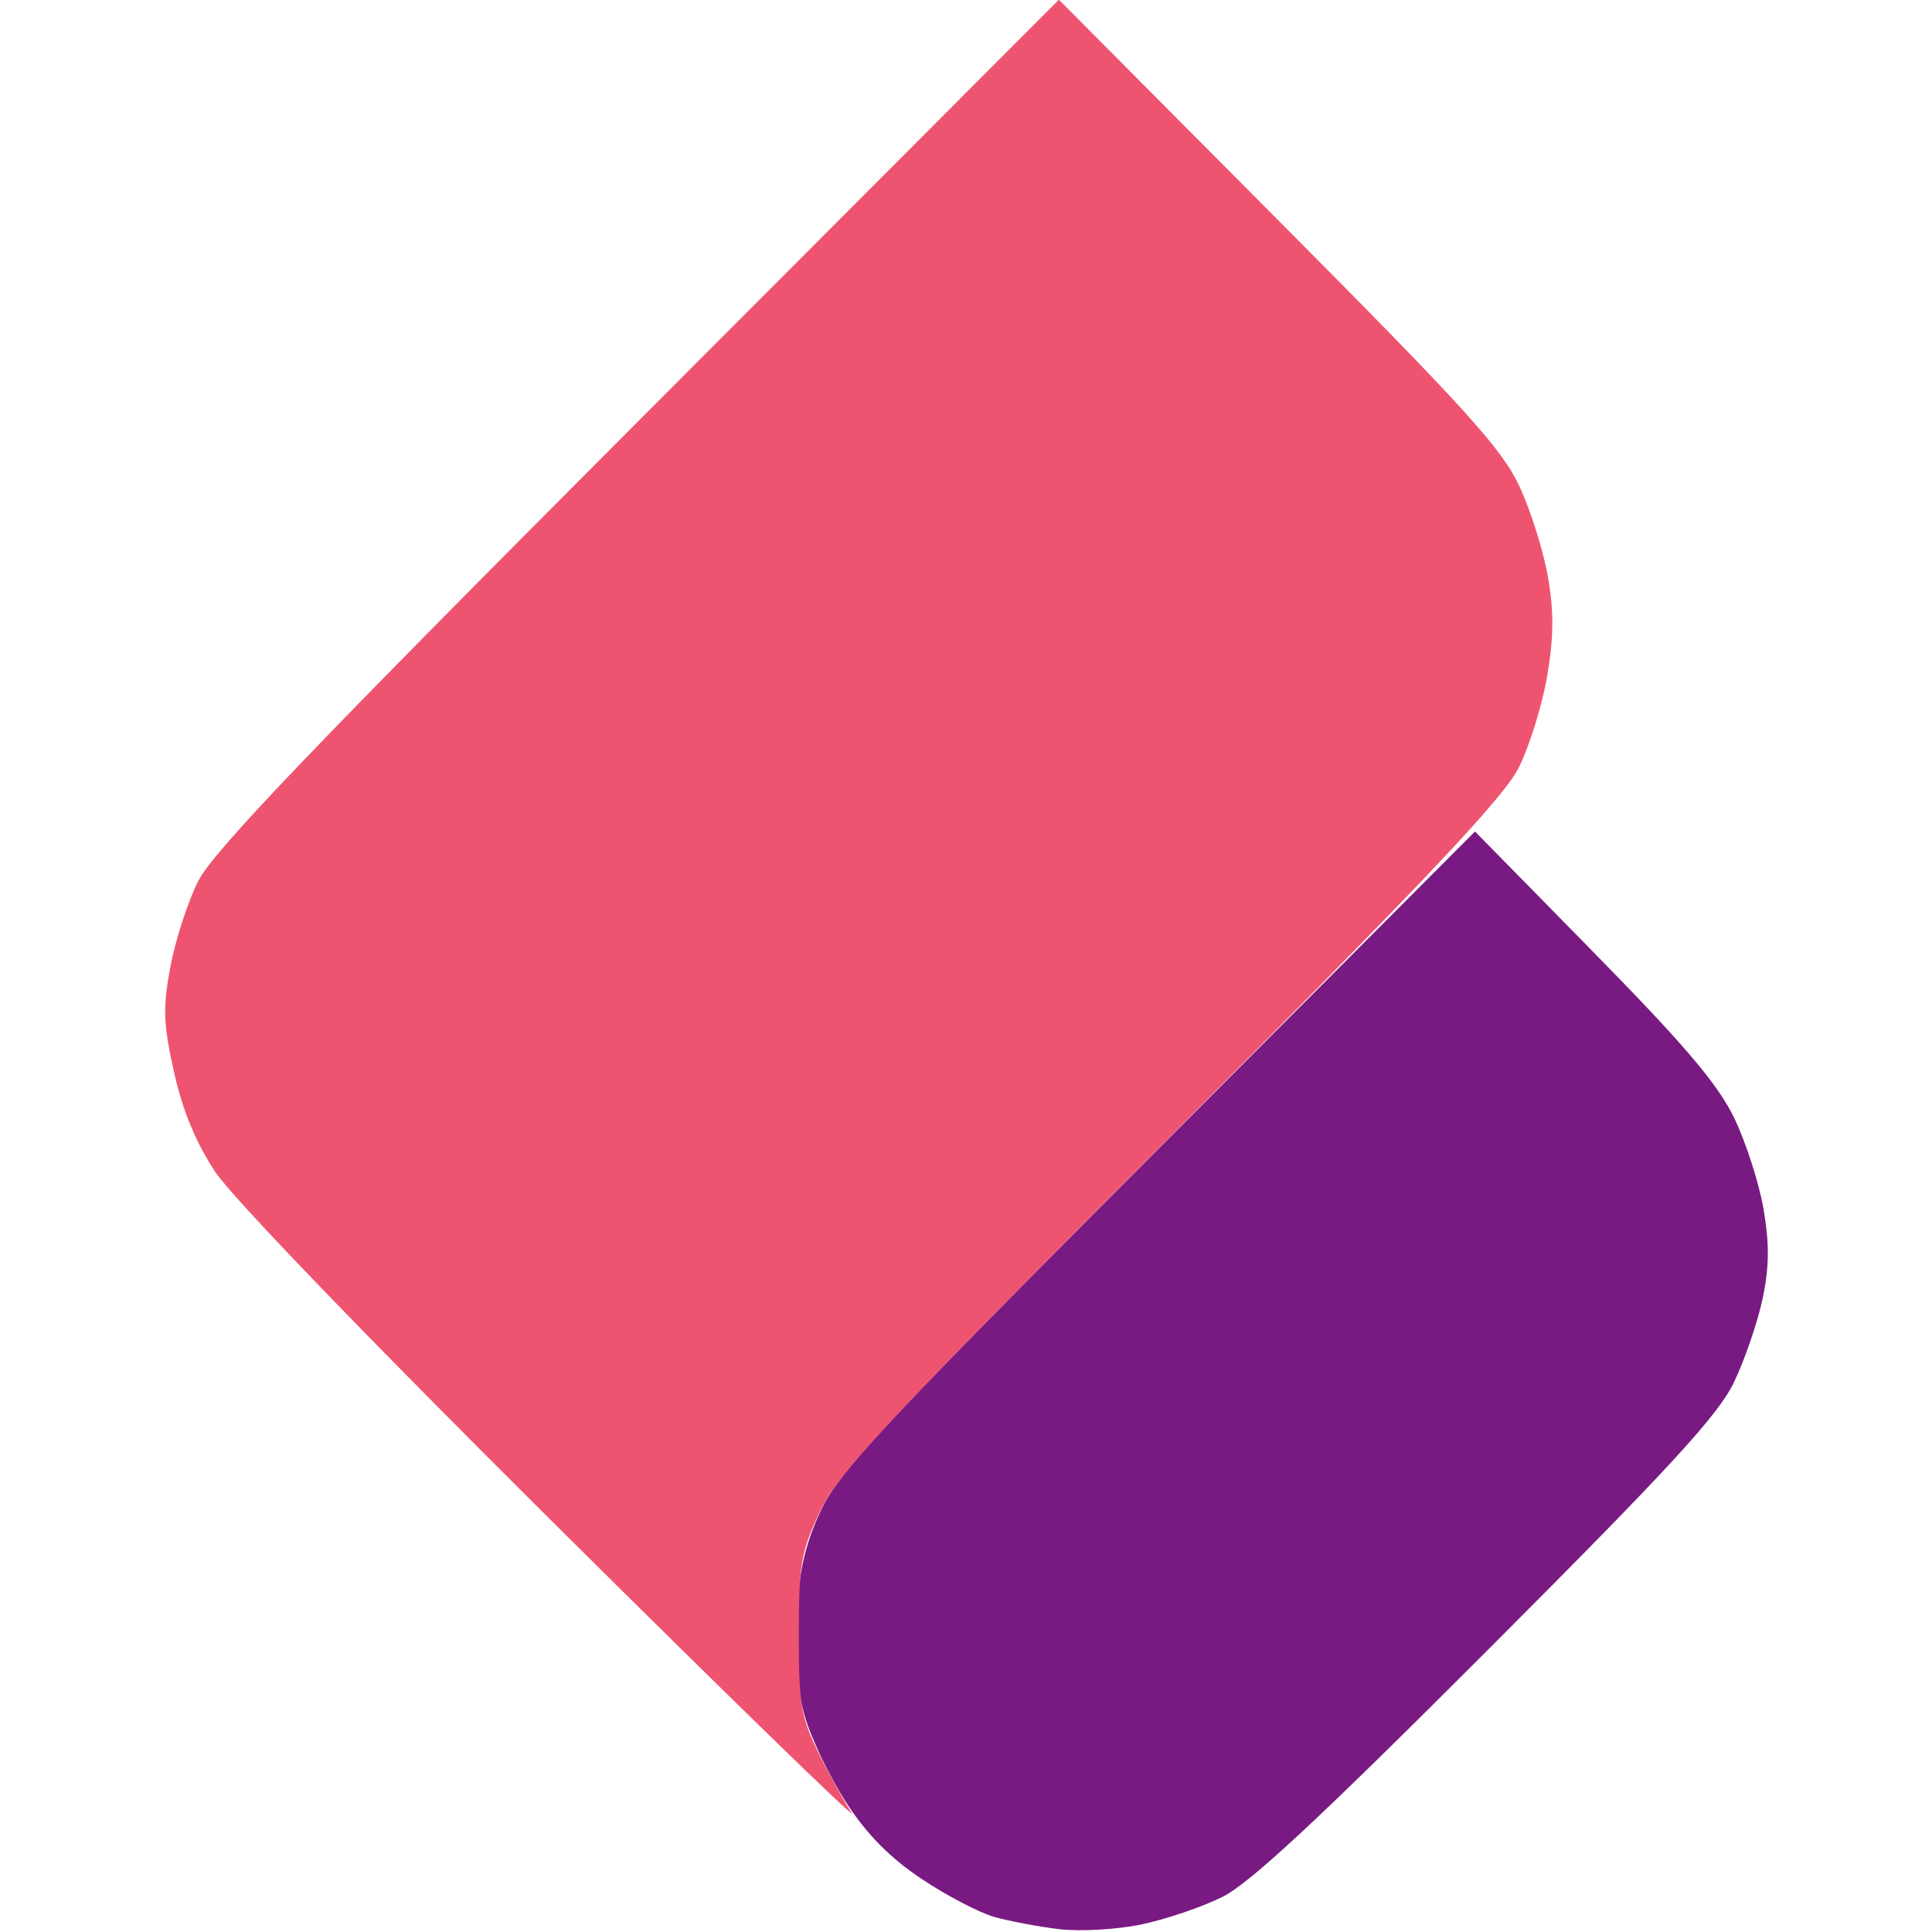
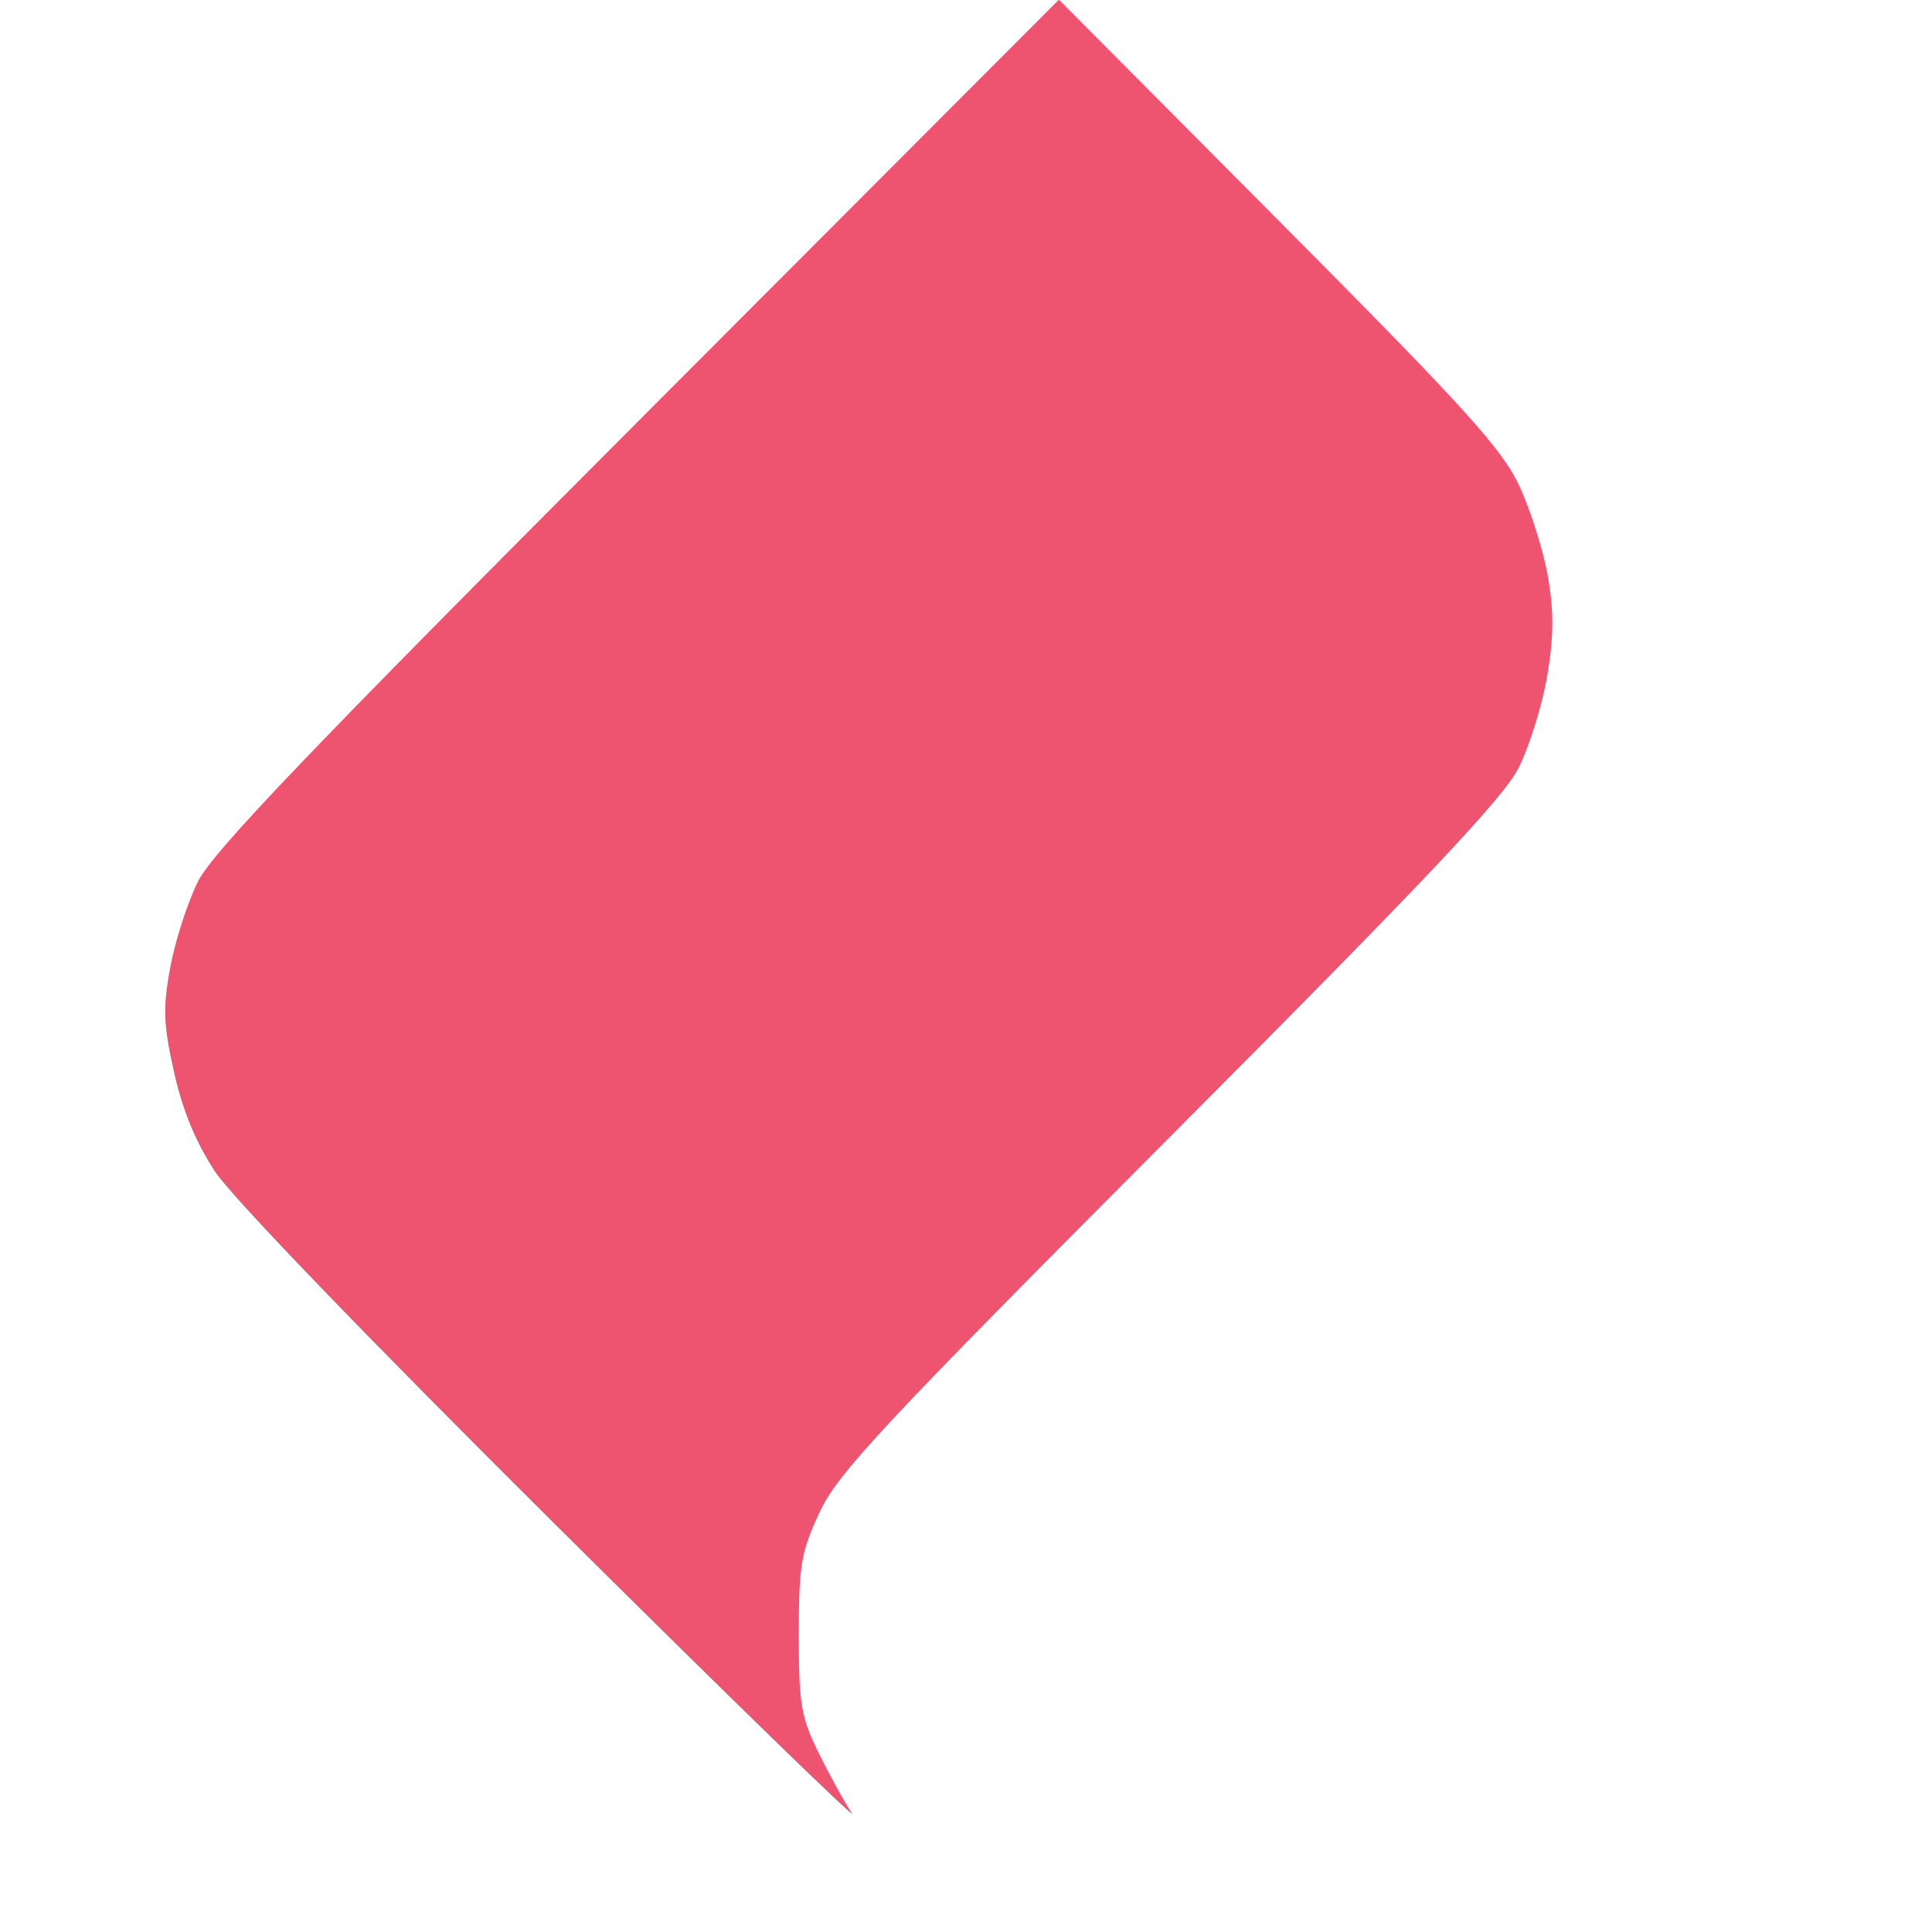
<svg xmlns="http://www.w3.org/2000/svg" width="260" height="260" viewBox="0 0 260 260" version="1.1">
-   <path d="M 155.797 154.698 C 118.154 192.429, 112.770 198.211, 110.357 203.500 C 108.315 207.976, 107.511 211.555, 107.193 217.591 C 106.900 223.136, 107.262 227.385, 108.343 231.091 C 109.211 234.066, 111.718 239.262, 113.915 242.637 C 116.690 246.901, 119.776 250.021, 124.029 252.860 C 127.395 255.108, 131.803 257.411, 133.824 257.979 C 135.846 258.546, 139.770 259.284, 142.545 259.619 C 145.319 259.953, 150.269 259.673, 153.545 258.997 C 156.820 258.320, 161.750 256.648, 164.500 255.282 C 168.198 253.445, 177.475 244.814, 200.116 222.149 C 224.856 197.382, 231.238 190.441, 233.370 185.981 C 234.821 182.945, 236.549 177.887, 237.209 174.740 C 238.103 170.475, 238.133 167.407, 237.326 162.694 C 236.730 159.216, 234.951 153.699, 233.371 150.435 C 231.177 145.900, 226.727 140.656, 214.500 128.198 L 198.500 111.897 155.797 154.698" stroke="none" fill="#791a83" fill-rule="evenodd" />
  <path d="M 85.846 56.730 C 41.742 100.925, 28.628 114.634, 26.645 118.621 C 25.244 121.437, 23.562 126.645, 22.909 130.193 C 21.902 135.656, 21.979 137.808, 23.411 144.246 C 24.561 149.414, 26.333 153.715, 28.942 157.675 C 31.231 161.147, 49.656 180.262, 74.560 205 C 97.538 227.825, 115.572 245.375, 114.635 244 C 113.699 242.625, 111.710 239.025, 110.216 236 C 107.783 231.073, 107.500 229.406, 107.500 220 C 107.500 210.594, 107.792 208.875, 110.301 203.500 C 112.746 198.261, 118.727 191.854, 157.448 153 C 191.813 118.517, 202.381 107.327, 204.394 103.291 C 205.823 100.426, 207.536 94.914, 208.200 91.042 C 209.096 85.813, 209.129 82.382, 208.327 77.701 C 207.734 74.236, 206.003 68.723, 204.481 65.450 C 202.131 60.397, 197.252 55.014, 172.107 29.730 L 142.500 -0.040 85.846 56.730" stroke="none" fill="#ee5470" fill-rule="evenodd" />
</svg>